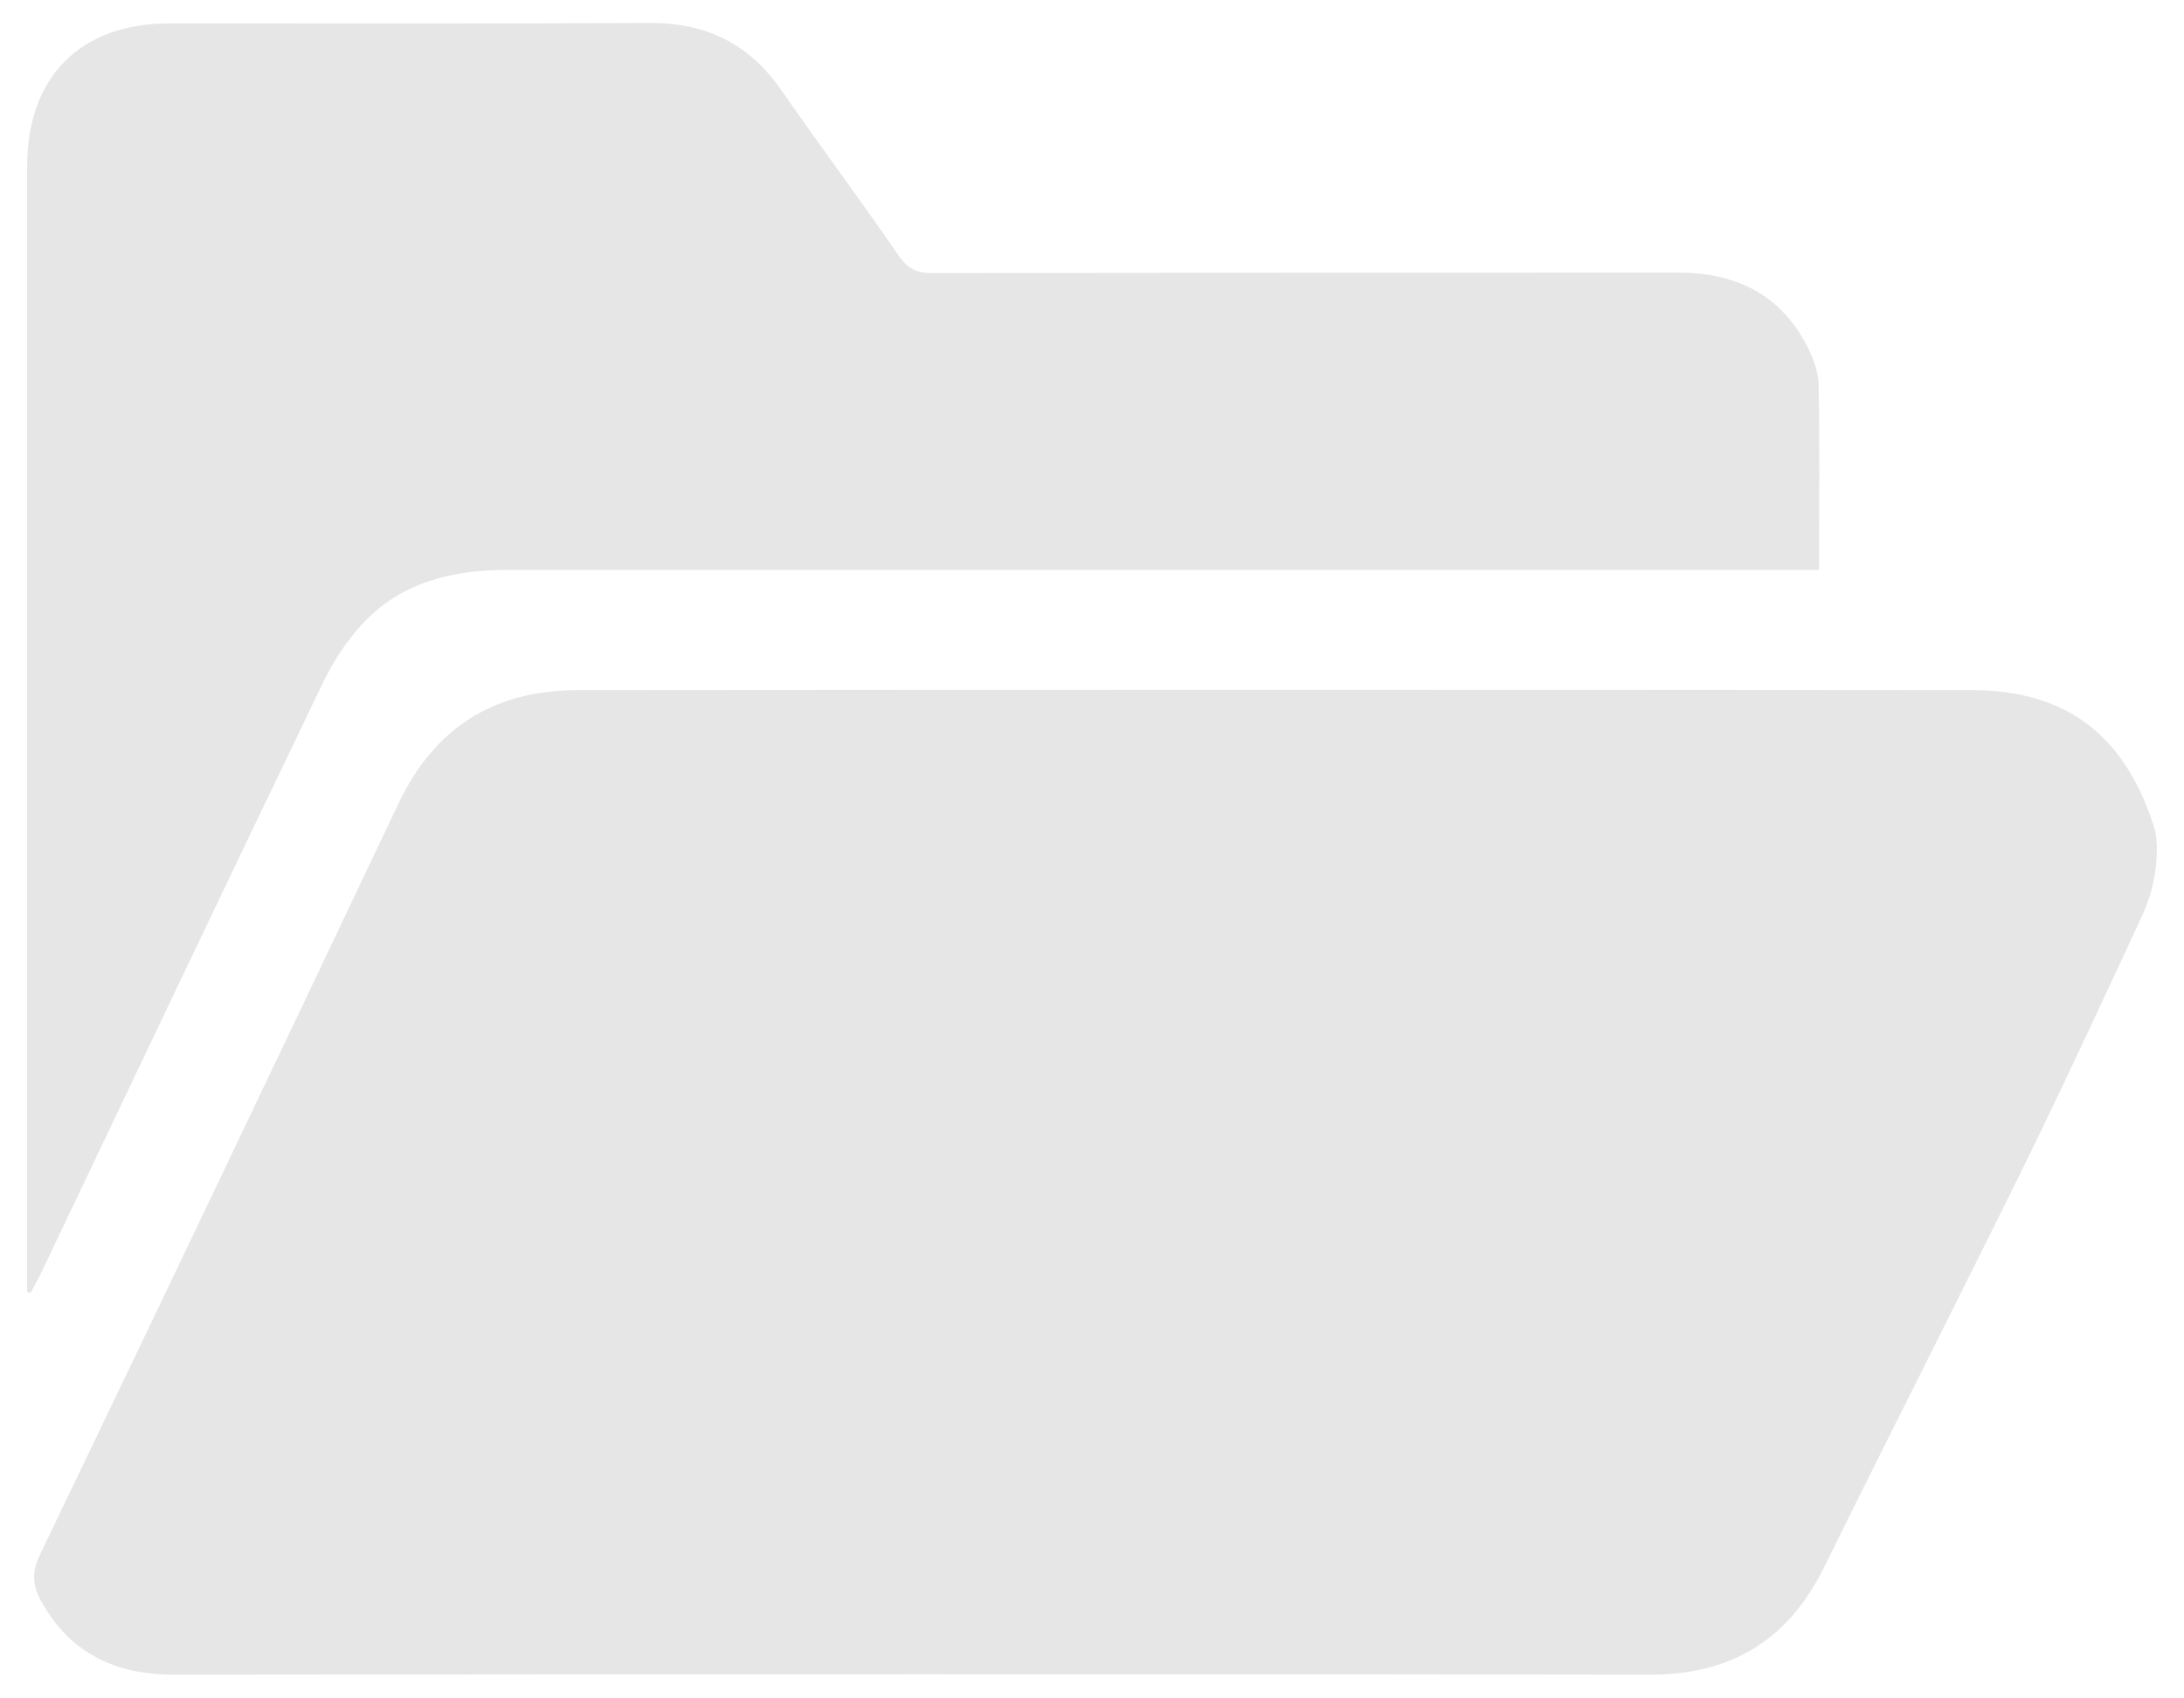
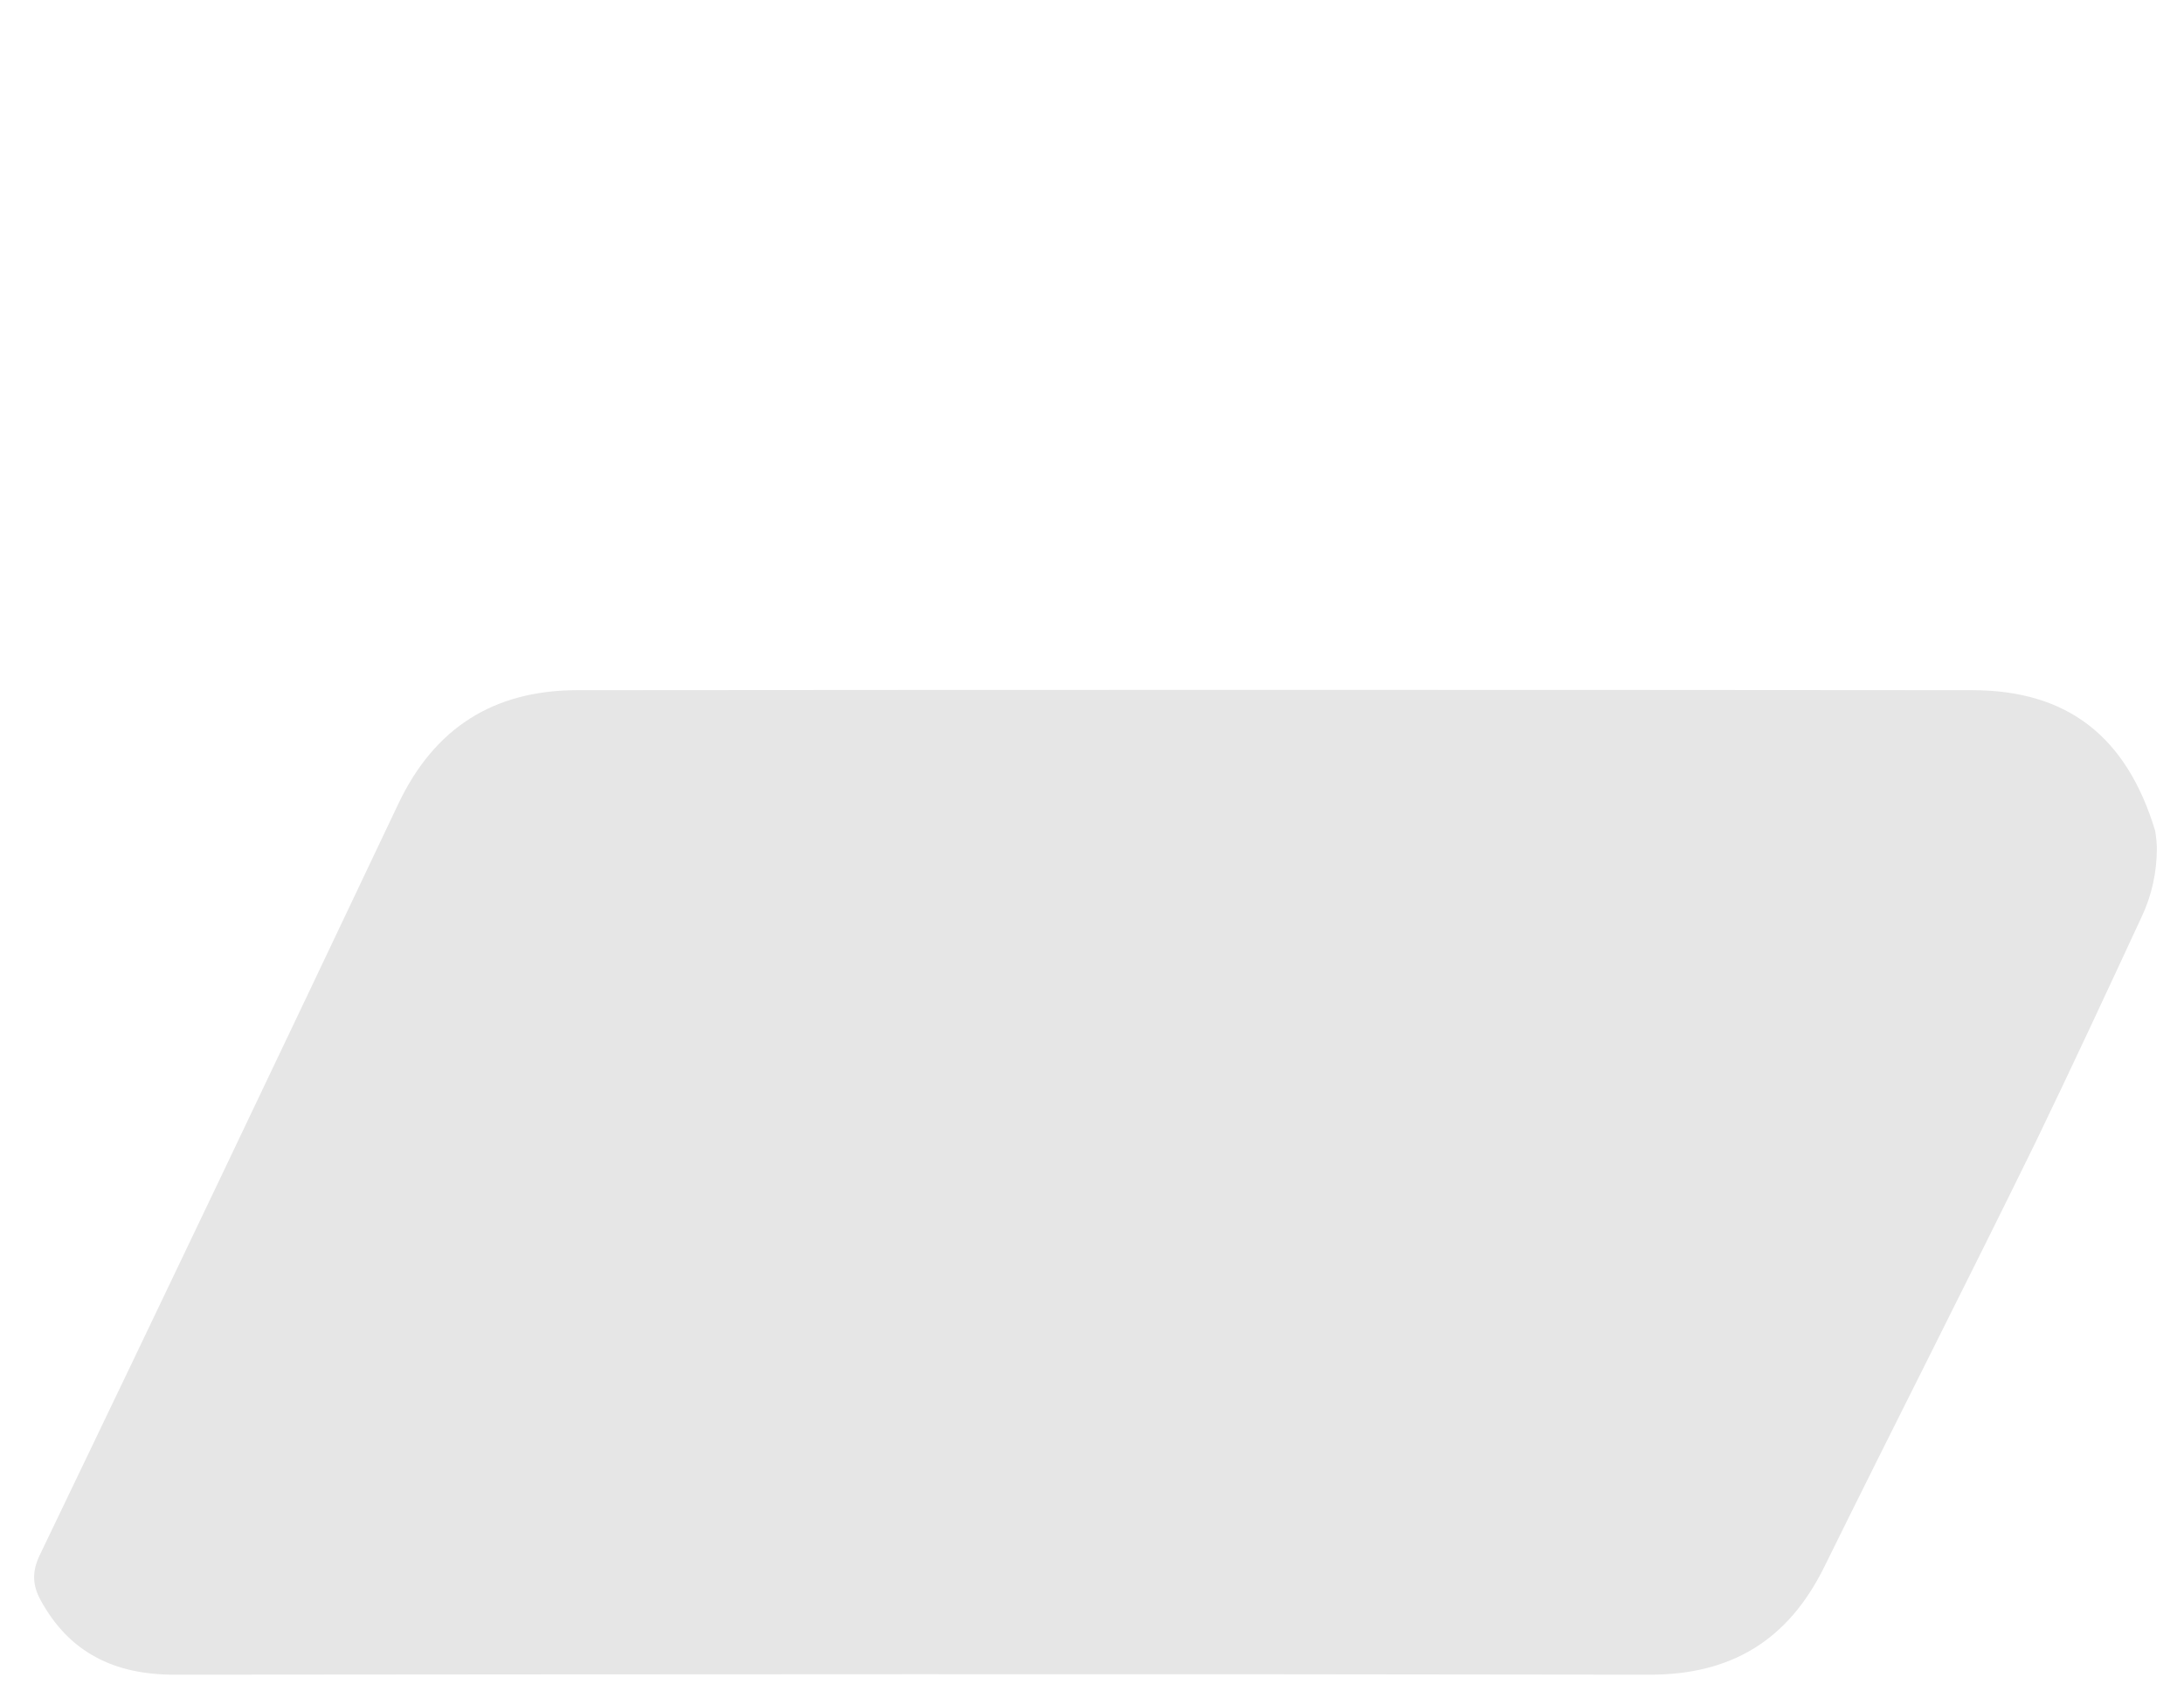
<svg xmlns="http://www.w3.org/2000/svg" version="1.1" id="Layer_1" x="0px" y="0px" viewBox="0 0 523 406.6" style="enable-background:new 0 0 523 406.6;" xml:space="preserve">
  <style type="text/css">
	.st0{fill:#E6E6E6;}
</style>
  <g>
    <g>
      <path class="st0" d="M516.5,203.2c0,5.6-1.2,11.2-3.6,16.3c-8.4,18.1-16.8,36.2-25.5,54.2c-16.6,33.9-33.8,67.6-50.5,101.5    c-8.7,17.7-22.4,26-42.1,25.9c-117.7-0.2-235.4-0.1-353.1,0c-14.2,0-25.1-5.2-32-17.9c-1.9-3.5-2.1-6.7-0.2-10.7    c28.8-59.9,57.4-119.9,85.9-180c8.6-18.1,22.7-27.1,42.6-27.2c111.4-0.1,222.8-0.1,334.2,0c23,0,37.1,11.2,43.9,33.7l0,0    C516.3,200.2,516.5,202,516.5,203.2L516.5,203.2z" />
-       <path class="st0" d="M6.5,309.4c0-1.6,0-3.2,0-4.7c0-88.3,0-176.6,0-264.9c0-21.3,12.7-34.2,34-34.2c38.5,0,77,0.1,115.5-0.1    c13.1,0,23.3,5,30.9,15.8c9.4,13.5,19.2,26.7,28.5,40.2c2.1,2.9,4.2,3.9,7.7,3.9c59.6-0.1,119.2-0.1,178.8-0.1    c13.5,0,24.2,5,30.7,17.3c1.5,2.9,2.8,6.2,2.9,9.4c0.3,14.6,0.1,29.2,0.1,44.5c-2.3,0-4.6,0-6.8,0c-102.4,0-204.8,0-307.2,0    c-13.3,0-25.5,2.9-34.8,12.9c-3.9,4.2-7.1,9.2-9.6,14.4c-22.7,47.2-45.2,94.5-67.7,141.8c-0.7,1.4-1.5,2.8-2.2,4.1    C7,309.5,6.8,309.5,6.5,309.4z" />
    </g>
  </g>
</svg>